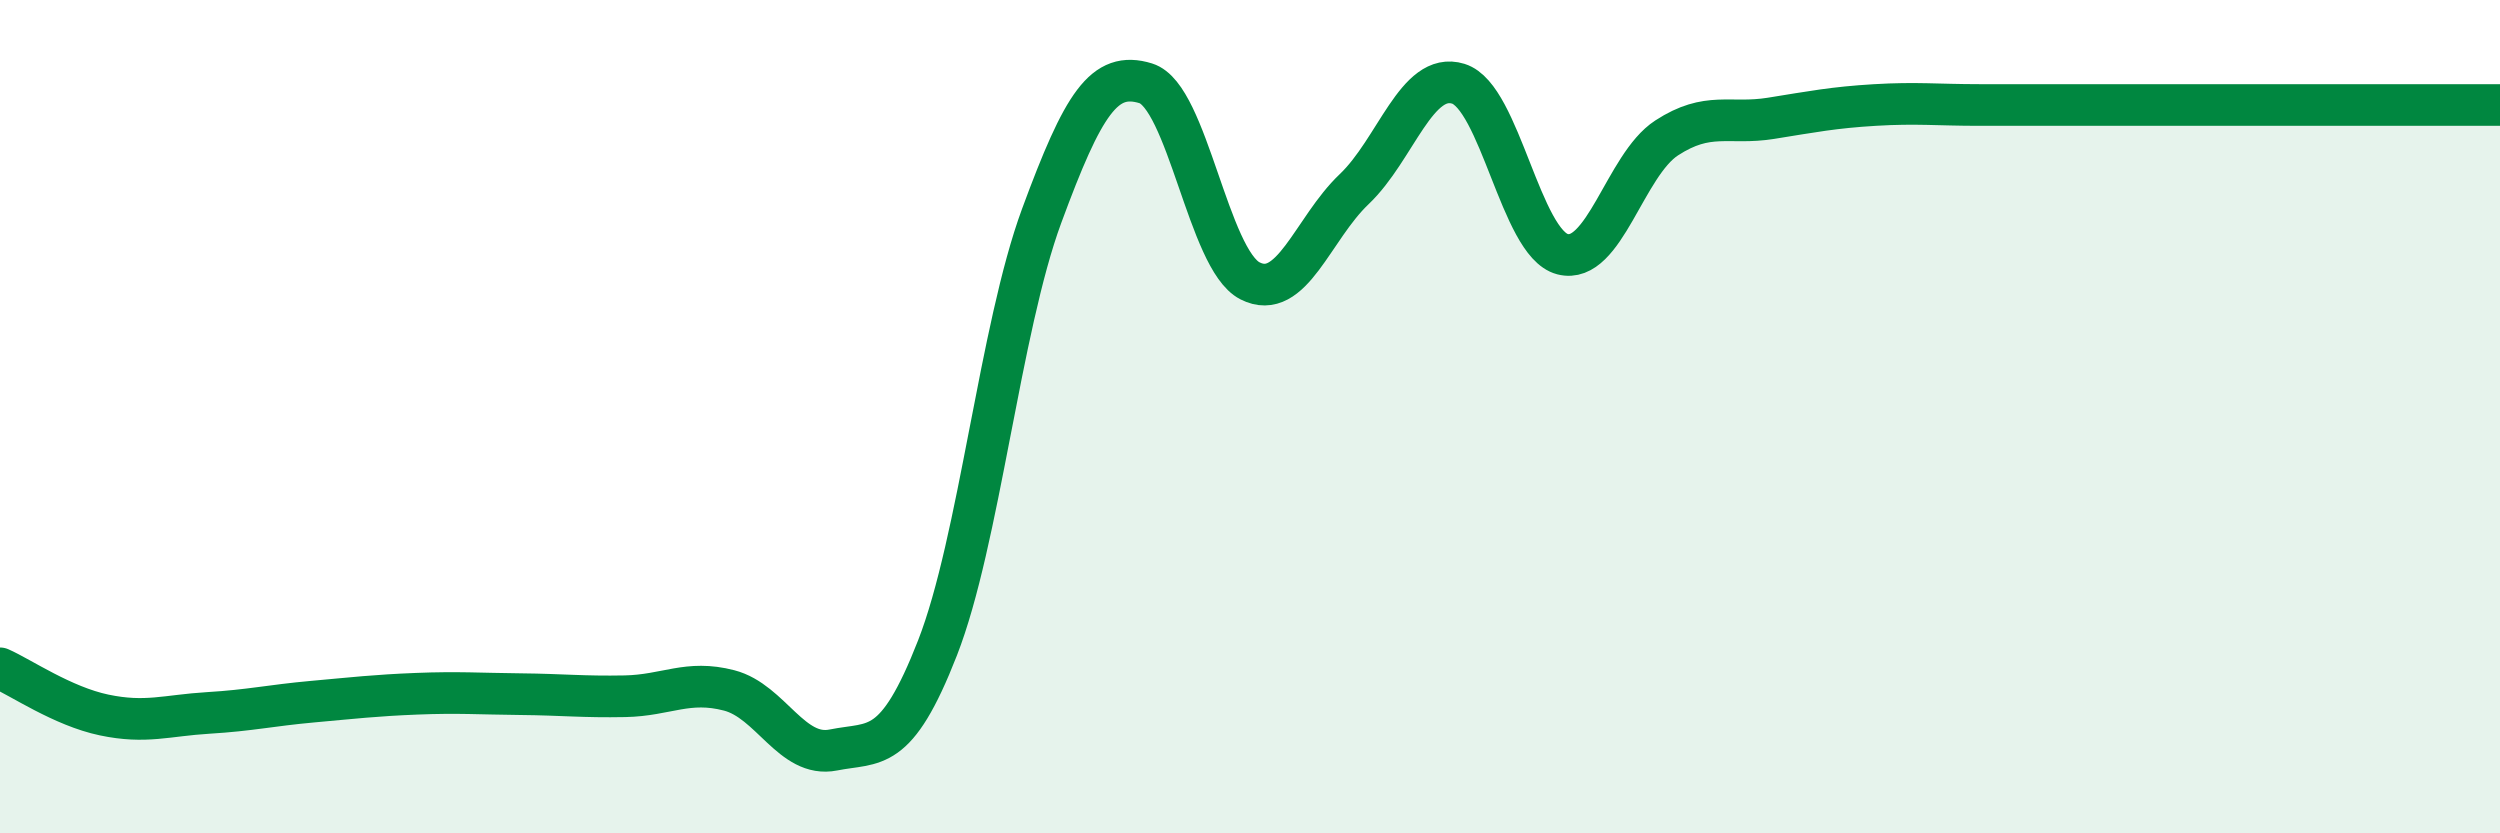
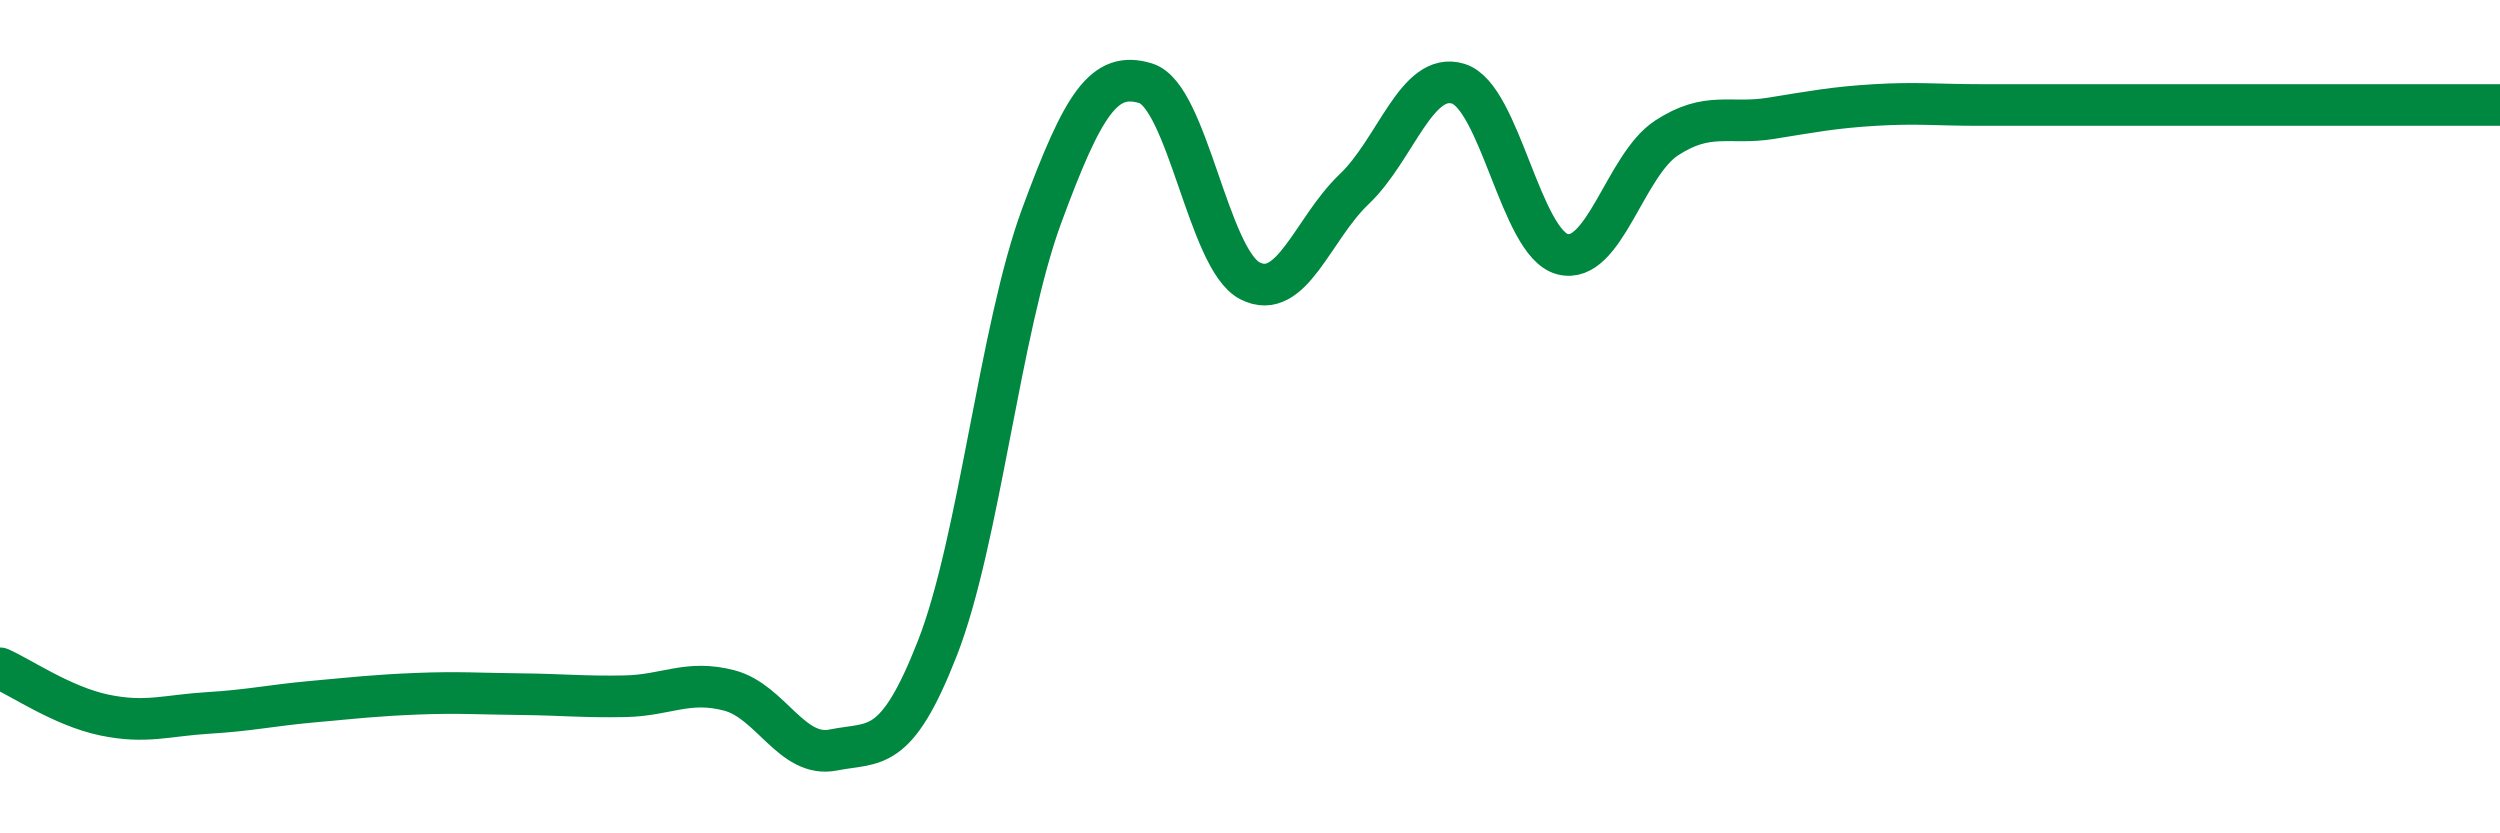
<svg xmlns="http://www.w3.org/2000/svg" width="60" height="20" viewBox="0 0 60 20">
-   <path d="M 0,16.04 C 0.5,16.26 1.5,16.95 2.5,17.16 C 3.5,17.37 4,17.17 5,17.11 C 6,17.05 6.5,16.93 7.5,16.84 C 8.5,16.75 9,16.69 10,16.65 C 11,16.61 11.5,16.65 12.5,16.66 C 13.5,16.67 14,16.73 15,16.71 C 16,16.69 16.5,16.31 17.5,16.57 C 18.5,16.83 19,18.2 20,18 C 21,17.8 21.5,18.11 22.5,15.55 C 23.5,12.99 24,7.89 25,5.18 C 26,2.47 26.5,1.69 27.5,2 C 28.5,2.31 29,6.23 30,6.74 C 31,7.25 31.5,5.49 32.5,4.54 C 33.5,3.59 34,1.7 35,2.01 C 36,2.32 36.5,5.84 37.5,6.1 C 38.5,6.36 39,3.96 40,3.31 C 41,2.66 41.5,3 42.5,2.84 C 43.5,2.68 44,2.58 45,2.52 C 46,2.46 46.5,2.52 47.5,2.52 C 48.5,2.52 49,2.52 50,2.52 C 51,2.52 51.5,2.52 52.5,2.52 C 53.5,2.52 54,2.52 55,2.52 C 56,2.52 56.5,2.52 57.5,2.52 C 58.5,2.52 59.5,2.52 60,2.52L60 20L0 20Z" fill="#008740" opacity="0.1" stroke-linecap="round" stroke-linejoin="round" />
  <path d="M 0,16.04 C 0.5,16.26 1.5,16.95 2.5,17.16 C 3.5,17.37 4,17.17 5,17.11 C 6,17.05 6.5,16.93 7.5,16.84 C 8.5,16.75 9,16.69 10,16.65 C 11,16.61 11.5,16.65 12.5,16.66 C 13.5,16.67 14,16.73 15,16.71 C 16,16.69 16.5,16.31 17.5,16.57 C 18.5,16.83 19,18.2 20,18 C 21,17.8 21.5,18.11 22.5,15.55 C 23.5,12.99 24,7.89 25,5.18 C 26,2.47 26.5,1.69 27.5,2 C 28.5,2.31 29,6.23 30,6.74 C 31,7.25 31.5,5.49 32.5,4.54 C 33.5,3.59 34,1.7 35,2.01 C 36,2.32 36.5,5.84 37.5,6.1 C 38.5,6.36 39,3.96 40,3.31 C 41,2.66 41.5,3 42.5,2.84 C 43.5,2.68 44,2.58 45,2.52 C 46,2.46 46.5,2.52 47.5,2.52 C 48.5,2.52 49,2.52 50,2.52 C 51,2.52 51.5,2.52 52.5,2.52 C 53.5,2.52 54,2.52 55,2.52 C 56,2.52 56.5,2.52 57.5,2.52 C 58.5,2.52 59.5,2.52 60,2.52" stroke="#008740" stroke-width="1" fill="none" stroke-linecap="round" stroke-linejoin="round" />
</svg>